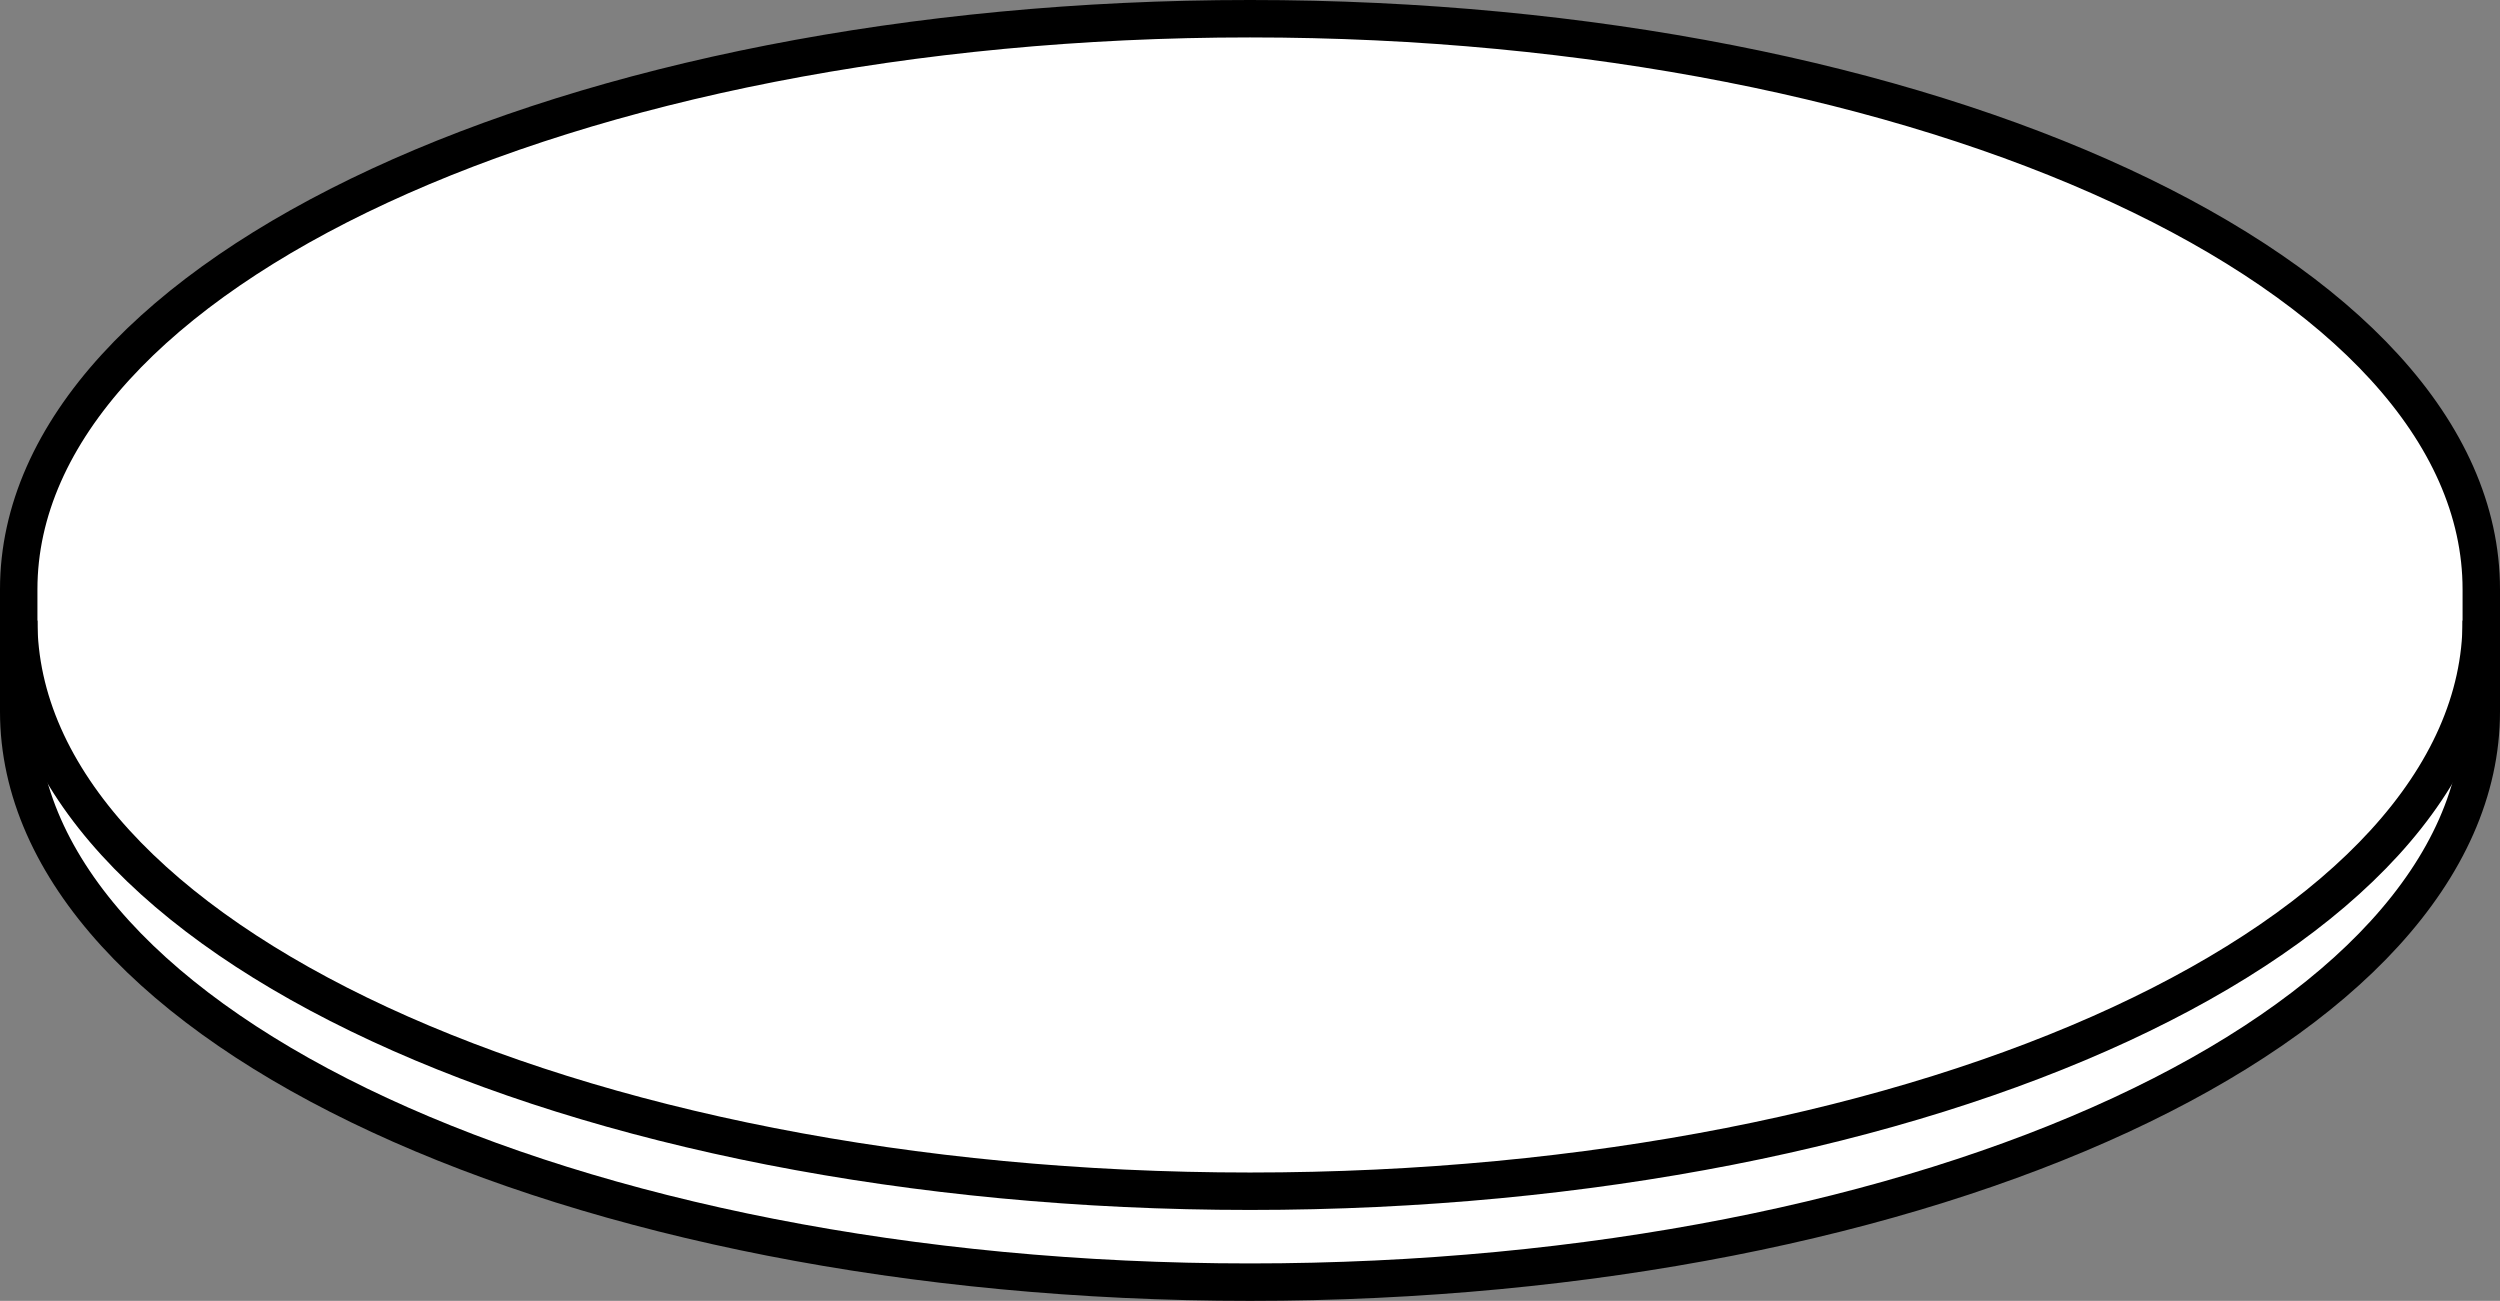
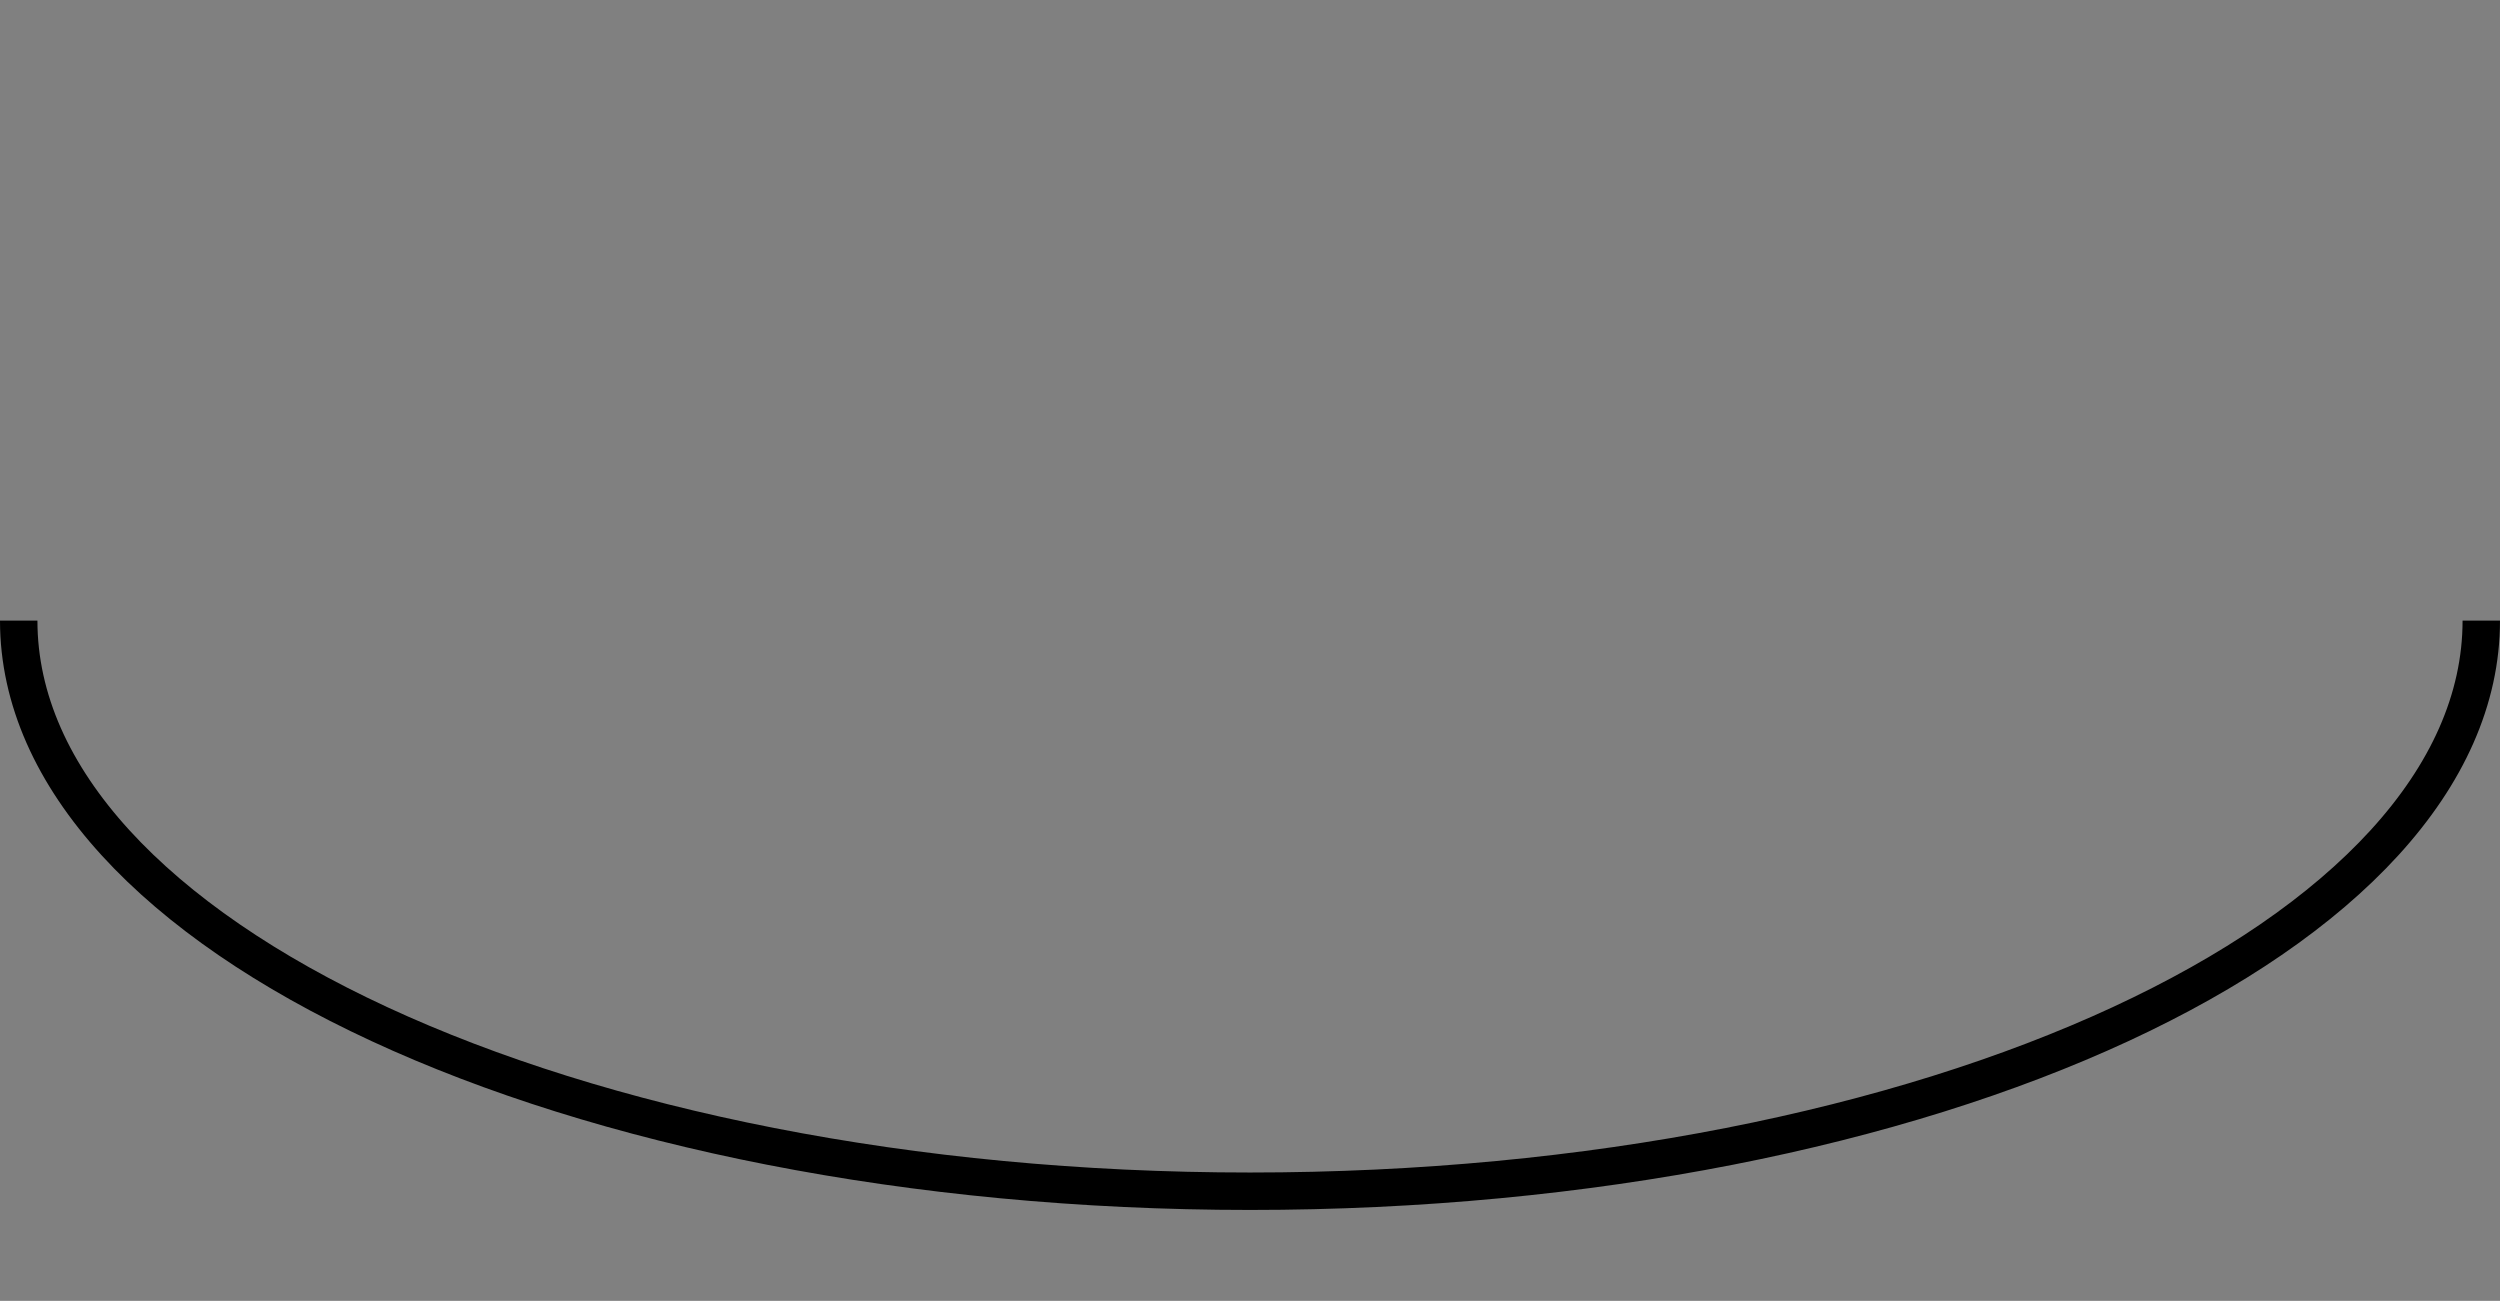
<svg xmlns="http://www.w3.org/2000/svg" version="1.1" id="image" x="0px" y="0px" width="53.428px" height="27.801px" viewBox="0 0 53.428 27.801" enable-background="new 0 0 53.428 27.801" xml:space="preserve">
  <rect x="0" y="0" width="53.428" height="27.801" fill="#808080" stroke="none" />
-   <path fill="#FFFFFF" stroke="#000000" stroke-width="0.8" stroke-miterlimit="10" d="M26.714,0.4C12.181,0.4,0.4,5.86,0.4,12.595  v2.611c0,6.735,11.781,12.195,26.314,12.195s26.314-5.46,26.314-12.195v-2.611C53.028,5.86,41.246,0.4,26.714,0.4z" />
  <path fill="none" stroke="#000000" stroke-width="0.8" stroke-miterlimit="10" d="M0.4,13.263  c0,6.735,11.781,12.195,26.314,12.195s26.314-5.46,26.314-12.195" />
</svg>